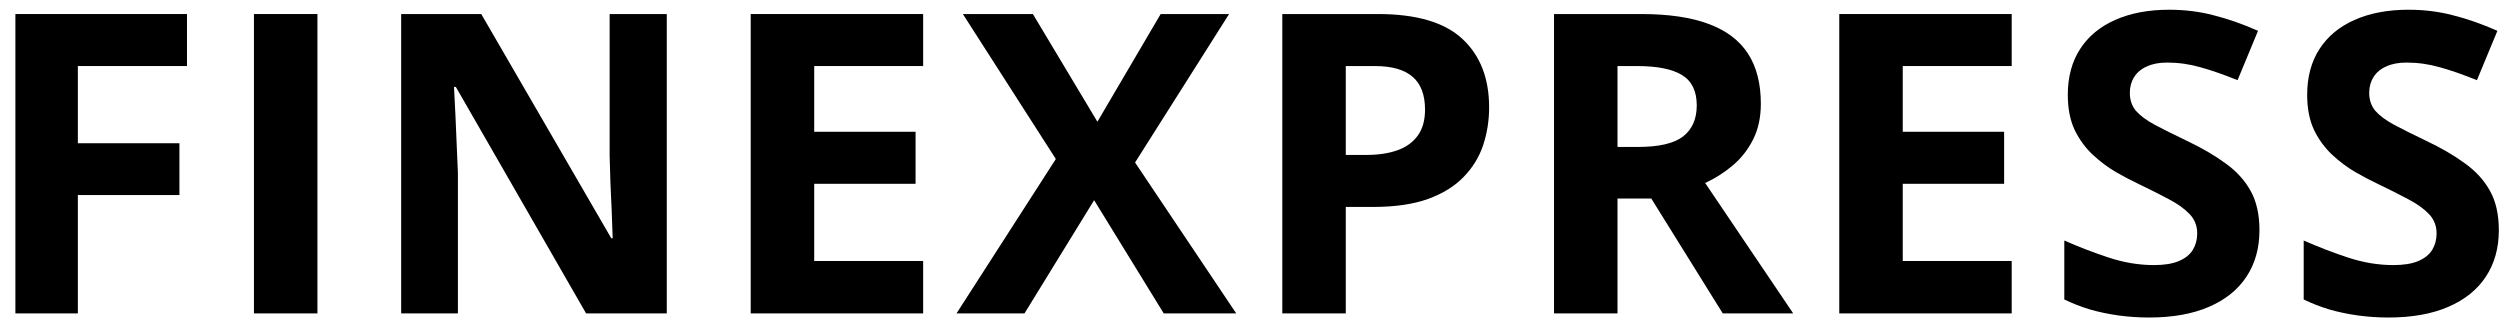
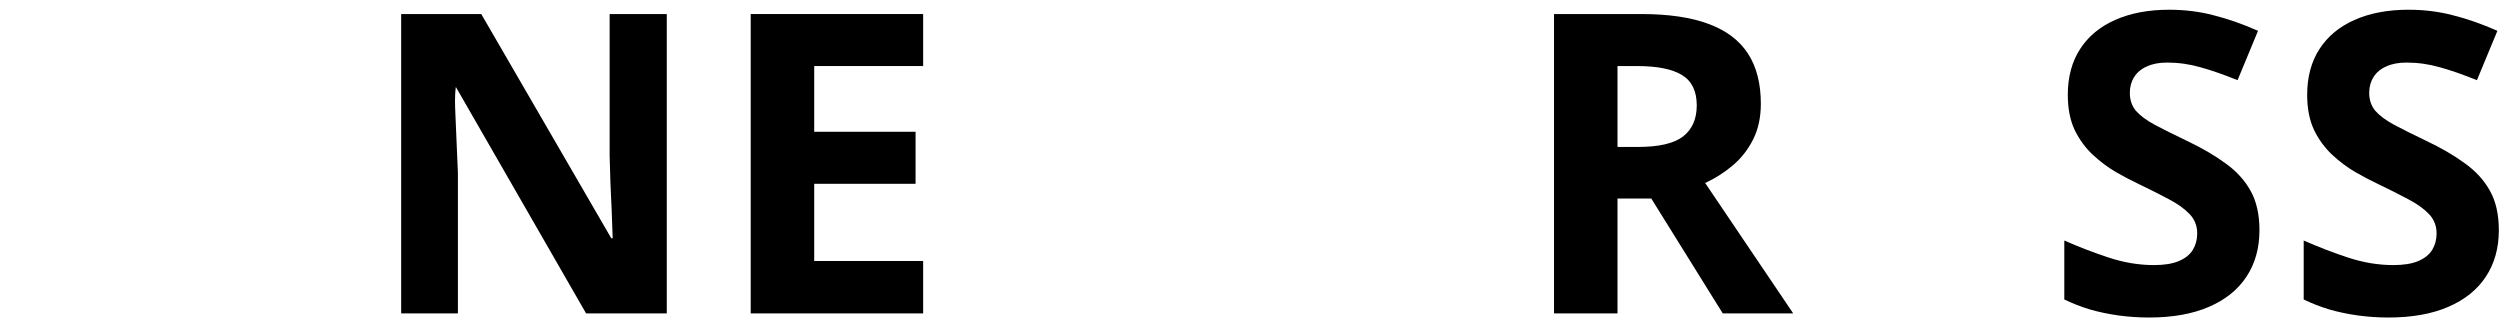
<svg xmlns="http://www.w3.org/2000/svg" width="151" height="20" viewBox="0 0 151 20" fill="none">
  <path d="M150.93 13.909C150.93 14.981 150.67 15.912 150.15 16.704C149.631 17.495 148.872 18.106 147.875 18.535C146.885 18.963 145.681 19.178 144.263 19.178C143.636 19.178 143.022 19.136 142.42 19.054C141.827 18.971 141.253 18.852 140.701 18.695C140.157 18.53 139.637 18.328 139.143 18.089V14.527C140 14.906 140.891 15.249 141.814 15.554C142.738 15.859 143.653 16.011 144.56 16.011C145.187 16.011 145.69 15.929 146.069 15.764C146.456 15.599 146.737 15.372 146.91 15.084C147.083 14.795 147.17 14.465 147.17 14.094C147.17 13.641 147.017 13.253 146.712 12.932C146.407 12.61 145.986 12.309 145.45 12.029C144.923 11.748 144.325 11.447 143.657 11.126C143.237 10.928 142.779 10.689 142.284 10.408C141.789 10.12 141.319 9.769 140.874 9.357C140.429 8.945 140.062 8.446 139.773 7.861C139.493 7.267 139.353 6.558 139.353 5.733C139.353 4.653 139.6 3.729 140.095 2.963C140.59 2.196 141.295 1.61 142.21 1.206C143.133 0.794 144.222 0.588 145.475 0.588C146.415 0.588 147.31 0.699 148.159 0.922C149.017 1.136 149.911 1.45 150.843 1.862L149.606 4.843C148.773 4.505 148.027 4.245 147.368 4.063C146.708 3.874 146.036 3.779 145.352 3.779C144.873 3.779 144.465 3.857 144.127 4.014C143.789 4.162 143.533 4.377 143.36 4.657C143.187 4.929 143.1 5.247 143.1 5.609C143.1 6.038 143.224 6.401 143.472 6.698C143.727 6.987 144.106 7.267 144.609 7.539C145.121 7.811 145.756 8.129 146.514 8.491C147.438 8.928 148.225 9.386 148.877 9.864C149.536 10.334 150.043 10.891 150.398 11.534C150.752 12.169 150.93 12.96 150.93 13.909Z" fill="black" />
  <path d="M136.471 13.909C136.471 14.981 136.212 15.912 135.692 16.704C135.173 17.495 134.414 18.106 133.416 18.535C132.427 18.963 131.223 19.178 129.805 19.178C129.178 19.178 128.564 19.136 127.962 19.054C127.368 18.971 126.795 18.852 126.243 18.695C125.699 18.53 125.179 18.328 124.684 18.089V14.527C125.542 14.906 126.432 15.249 127.356 15.554C128.279 15.859 129.195 16.011 130.102 16.011C130.728 16.011 131.231 15.929 131.611 15.764C131.998 15.599 132.279 15.372 132.452 15.084C132.625 14.795 132.711 14.465 132.711 14.094C132.711 13.641 132.559 13.253 132.254 12.932C131.949 12.61 131.528 12.309 130.992 12.029C130.465 11.748 129.867 11.447 129.199 11.126C128.778 10.928 128.321 10.689 127.826 10.408C127.331 10.12 126.861 9.769 126.416 9.357C125.971 8.945 125.604 8.446 125.315 7.861C125.035 7.267 124.895 6.558 124.895 5.733C124.895 4.653 125.142 3.729 125.637 2.963C126.131 2.196 126.836 1.61 127.752 1.206C128.675 0.794 129.764 0.588 131.017 0.588C131.957 0.588 132.852 0.699 133.701 0.922C134.558 1.136 135.453 1.45 136.385 1.862L135.148 4.843C134.315 4.505 133.569 4.245 132.909 4.063C132.25 3.874 131.578 3.779 130.893 3.779C130.415 3.779 130.007 3.857 129.669 4.014C129.331 4.162 129.075 4.377 128.902 4.657C128.729 4.929 128.642 5.247 128.642 5.609C128.642 6.038 128.766 6.401 129.013 6.698C129.269 6.987 129.648 7.267 130.151 7.539C130.662 7.811 131.297 8.129 132.056 8.491C132.979 8.928 133.767 9.386 134.418 9.864C135.078 10.334 135.585 10.891 135.94 11.534C136.294 12.169 136.471 12.96 136.471 13.909Z" fill="black" />
-   <path d="M121.506 18.93H111.092V0.848H121.506V3.989H114.926V7.959H121.049V11.101H114.926V15.764H121.506V18.93Z" fill="black" />
  <path d="M99.132 0.848C100.773 0.848 102.125 1.046 103.189 1.441C104.261 1.837 105.057 2.435 105.576 3.235C106.096 4.035 106.355 5.045 106.355 6.265C106.355 7.09 106.199 7.811 105.885 8.429C105.572 9.048 105.16 9.572 104.648 10C104.137 10.429 103.585 10.78 102.991 11.052L108.31 18.93H104.055L99.738 11.992H97.697V18.93H93.863V0.848H99.132ZM98.86 3.989H97.697V8.875H98.934C100.204 8.875 101.111 8.664 101.655 8.244C102.208 7.815 102.484 7.189 102.484 6.364C102.484 5.506 102.187 4.896 101.593 4.533C101.008 4.171 100.097 3.989 98.86 3.989Z" fill="black" />
-   <path d="M83.227 0.848C85.56 0.848 87.263 1.351 88.335 2.357C89.407 3.354 89.943 4.731 89.943 6.488C89.943 7.279 89.823 8.038 89.584 8.763C89.345 9.481 88.953 10.12 88.409 10.681C87.873 11.241 87.156 11.687 86.257 12.016C85.358 12.338 84.249 12.499 82.93 12.499H81.285V18.93H77.451V0.848H83.227ZM83.029 3.989H81.285V9.357H82.547C83.264 9.357 83.886 9.262 84.414 9.073C84.942 8.883 85.35 8.586 85.639 8.182C85.927 7.778 86.072 7.259 86.072 6.624C86.072 5.733 85.824 5.074 85.329 4.645C84.835 4.208 84.068 3.989 83.029 3.989Z" fill="black" />
-   <path d="M74.668 18.93H70.29L66.085 12.091L61.879 18.93H57.773L63.772 9.604L58.157 0.848H62.386L66.283 7.353L70.104 0.848H74.236L68.558 9.815L74.668 18.93Z" fill="black" />
  <path d="M55.758 18.93H45.343V0.848H55.758V3.989H49.178V7.959H55.3V11.101H49.178V15.764H55.758V18.93Z" fill="black" />
-   <path d="M40.273 18.93H35.4L27.533 5.251H27.422C27.455 5.82 27.484 6.393 27.509 6.97C27.533 7.547 27.558 8.124 27.583 8.702C27.607 9.271 27.632 9.844 27.657 10.421V18.93H24.231V0.848H29.067L36.921 14.391H37.007C36.991 13.83 36.97 13.274 36.946 12.721C36.921 12.169 36.896 11.616 36.871 11.064C36.855 10.511 36.838 9.959 36.822 9.407V0.848H40.273V18.93Z" fill="black" />
-   <path d="M15.338 18.93V0.848H19.173V18.93H15.338Z" fill="black" />
-   <path d="M4.702 18.93H0.93V0.848H11.294V3.989H4.702V8.652H10.837V11.781H4.702V18.93Z" fill="black" />
+   <path d="M40.273 18.93H35.4L27.533 5.251C27.455 5.82 27.484 6.393 27.509 6.97C27.533 7.547 27.558 8.124 27.583 8.702C27.607 9.271 27.632 9.844 27.657 10.421V18.93H24.231V0.848H29.067L36.921 14.391H37.007C36.991 13.83 36.97 13.274 36.946 12.721C36.921 12.169 36.896 11.616 36.871 11.064C36.855 10.511 36.838 9.959 36.822 9.407V0.848H40.273V18.93Z" fill="black" />
</svg>